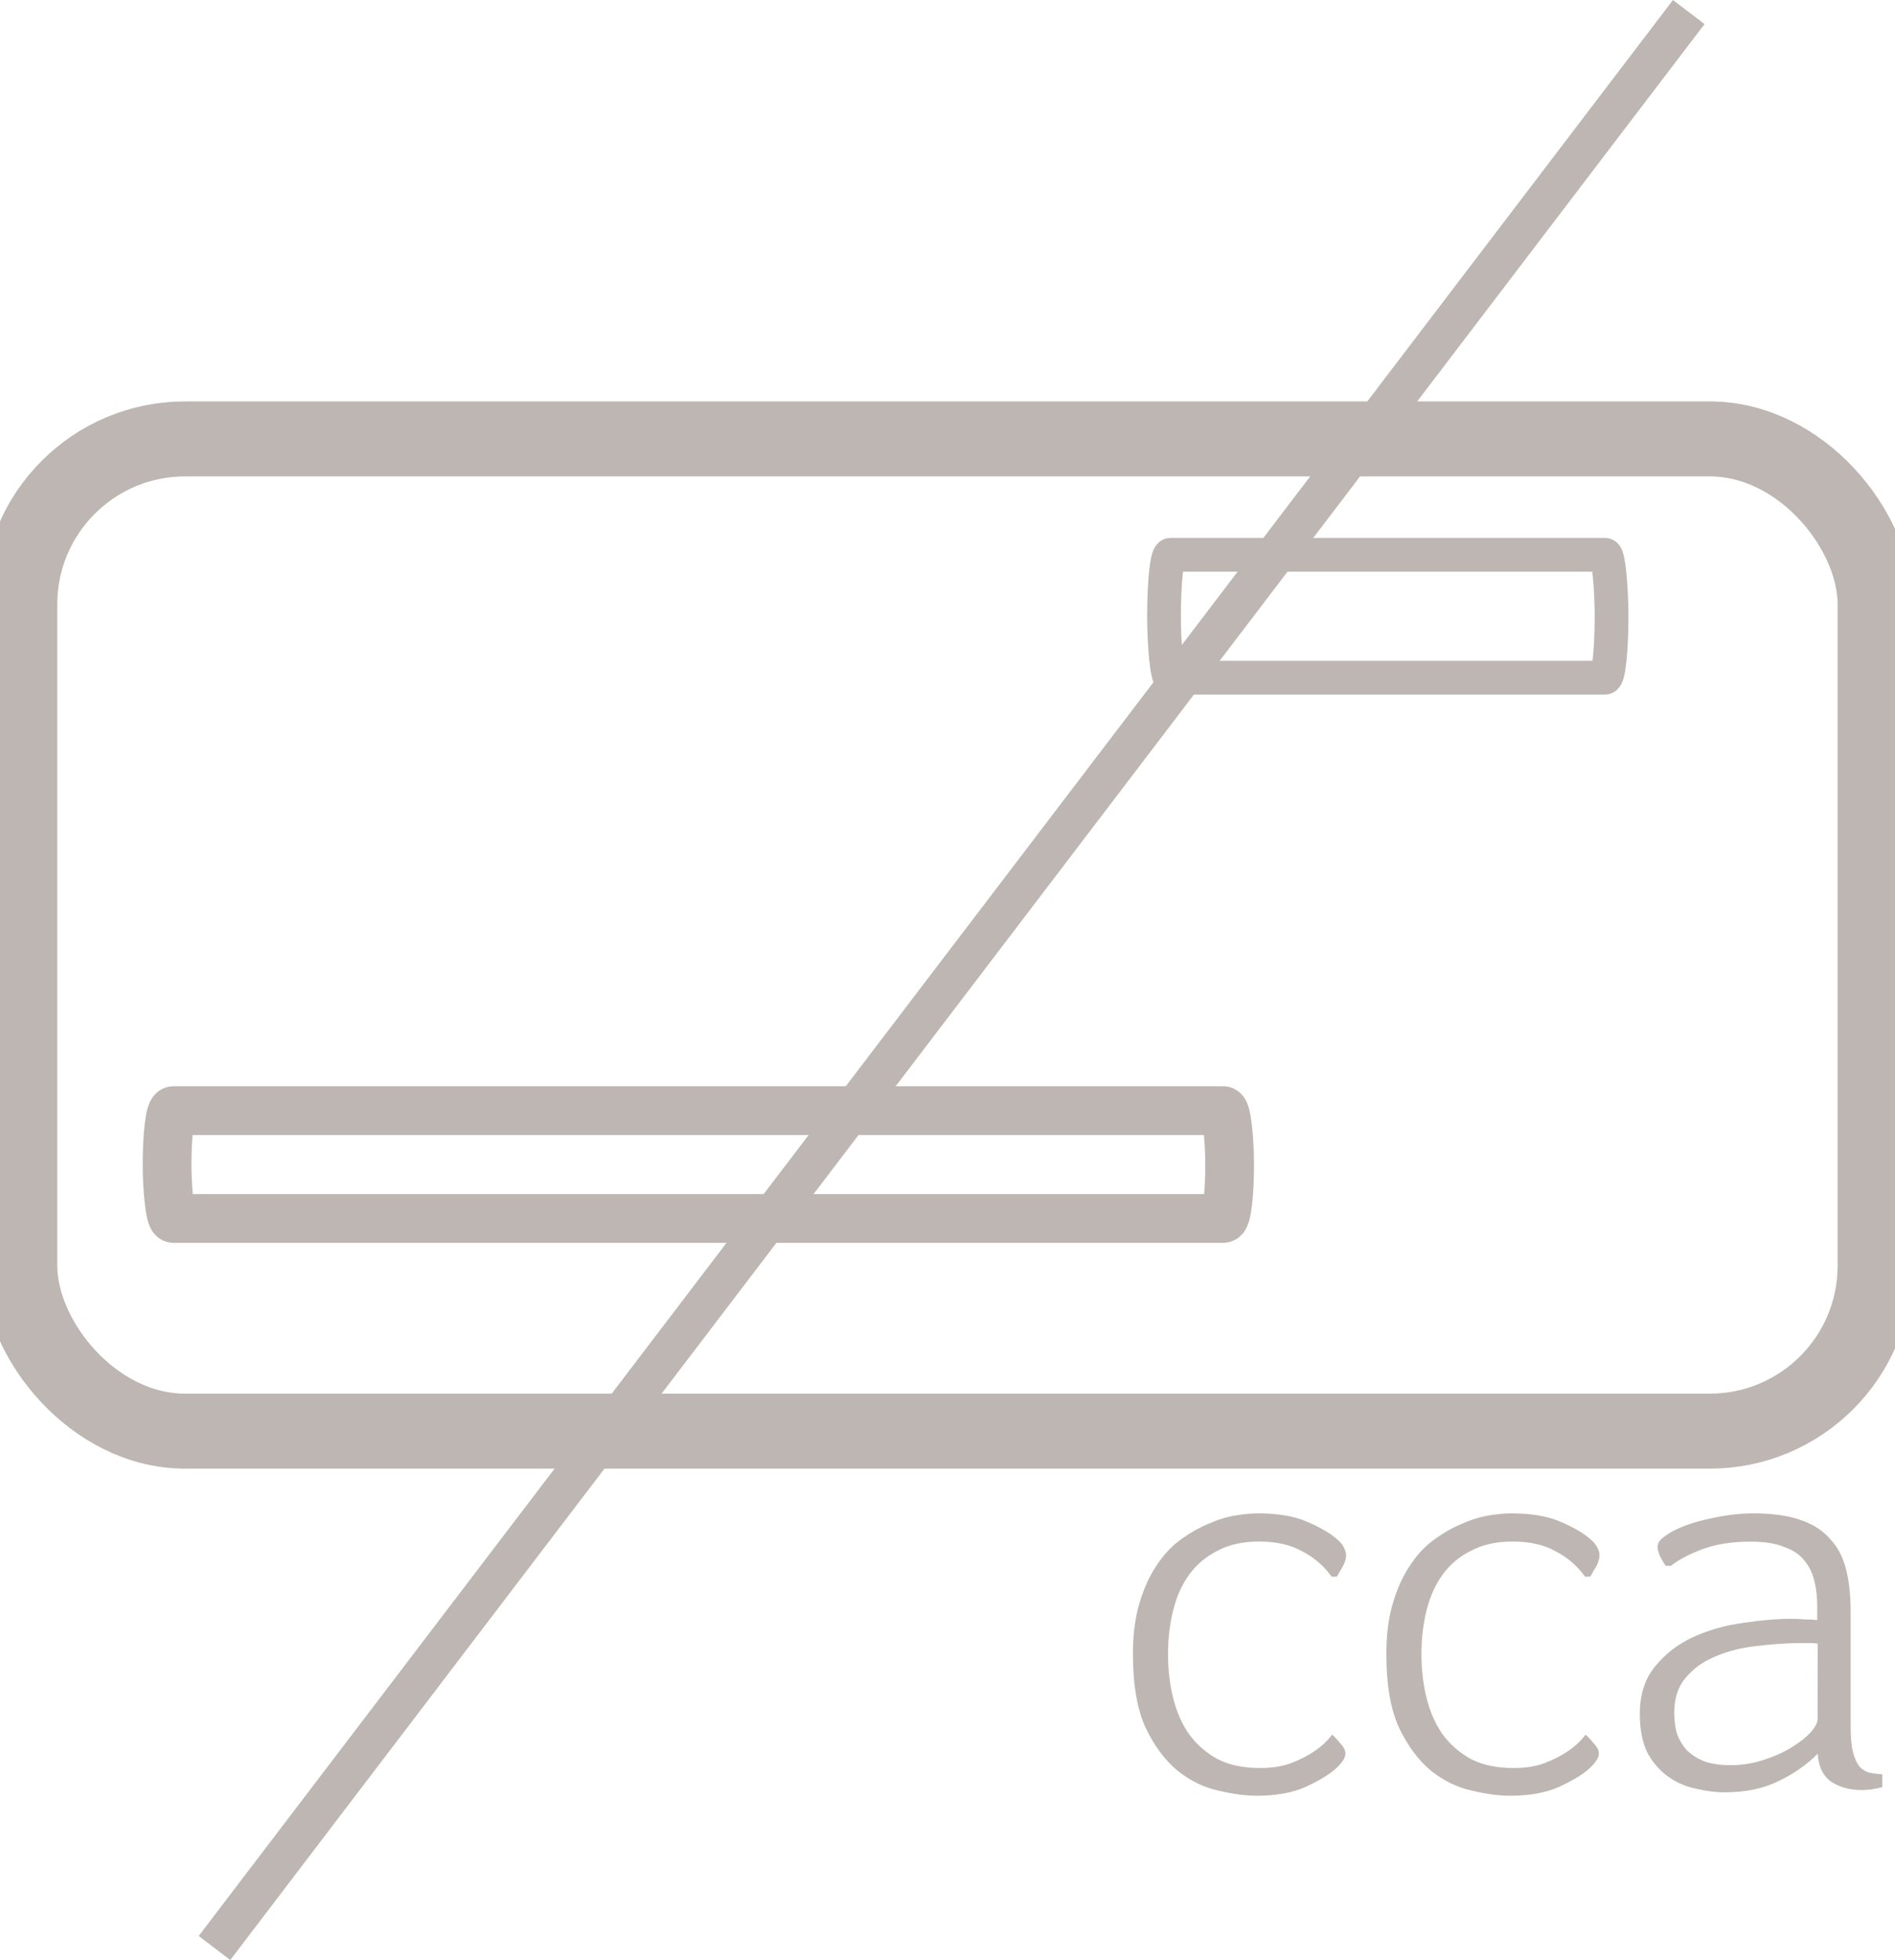
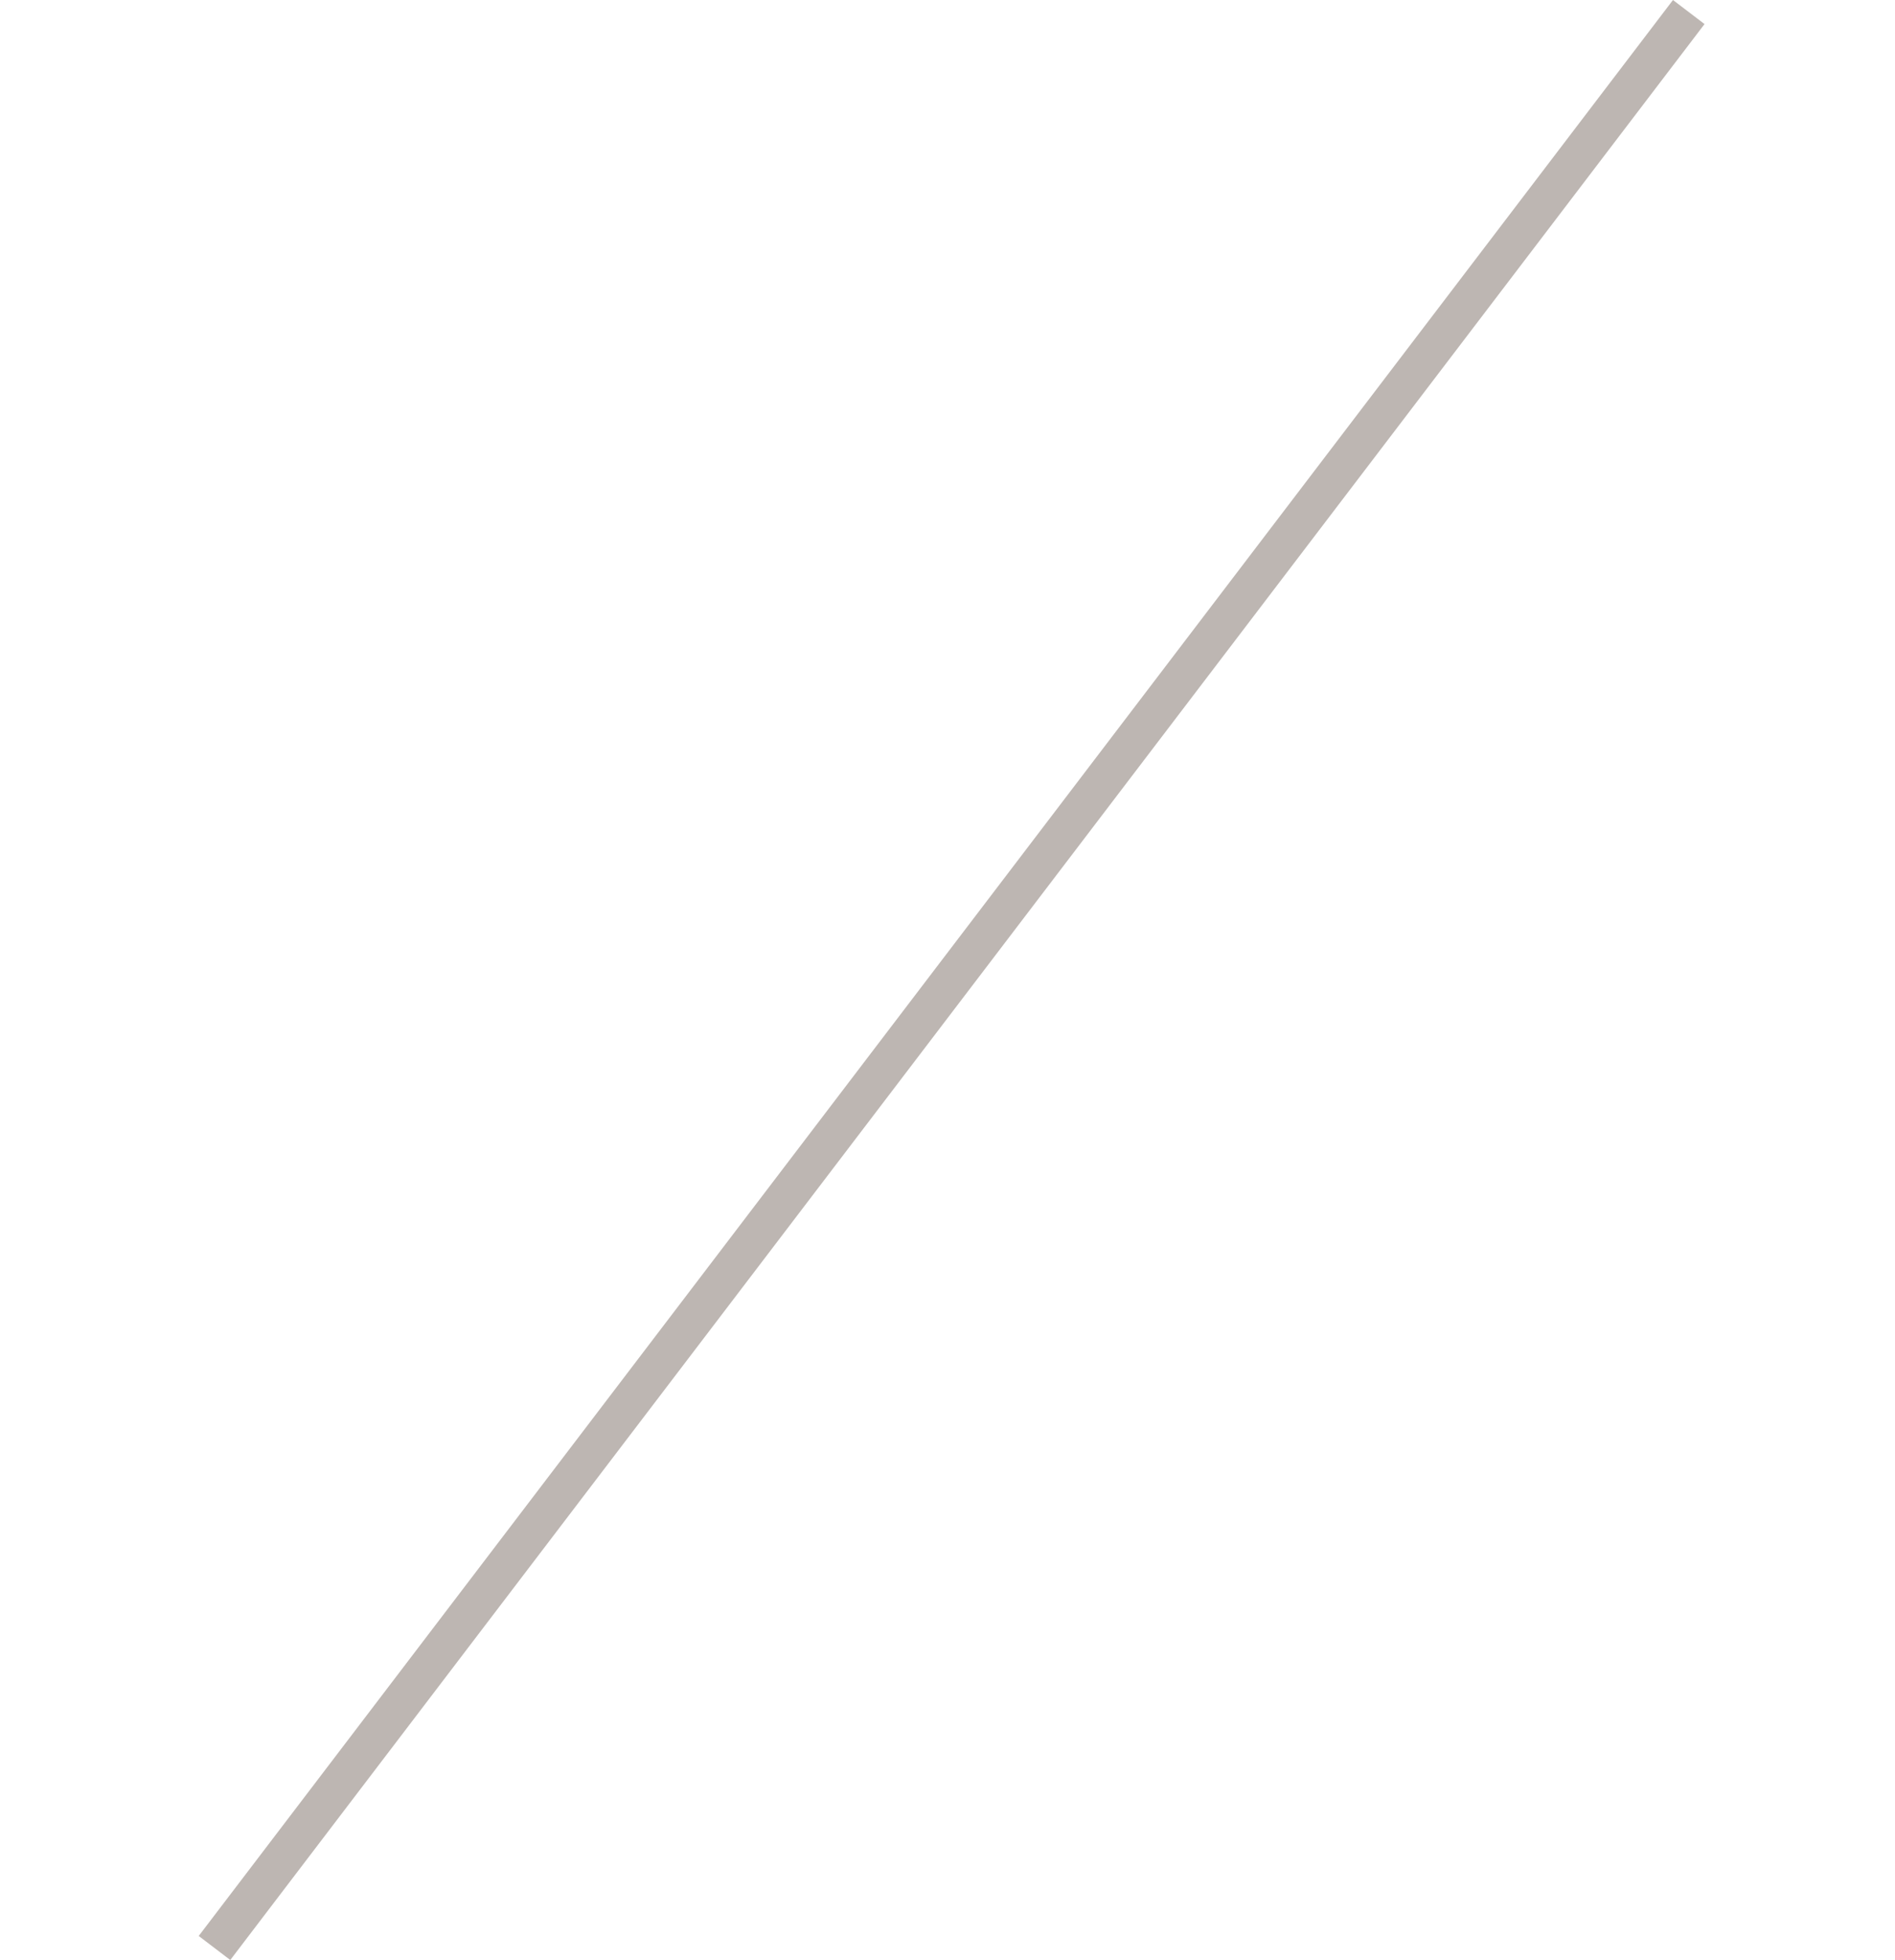
<svg xmlns="http://www.w3.org/2000/svg" viewBox="0 0 37.919 39.208" version="1.1" id="svg1" xml:space="preserve">
  <defs id="defs1">
    <style id="style1">.cls-1{ fill: #1d1d1b;} .cls-2{ fill-rule: evenodd;} </style>
    <style id="style1-0">.cls-1{ fill: #1d1d1b;} </style>
    <style id="style1-5">.cls-1{ fill: #1d1d1b;} </style>
    <style id="style1-2">.cls-1{ fill: #1d1d1b;} </style>
    <style id="style1-1">.cls-1{ fill: #1d1d1b;} .cls-2{ fill-rule: evenodd;} </style>
    <style id="style1-0-7">.cls-1{ fill: #1d1d1b;} </style>
    <style id="style1-5-1">.cls-1{ fill: #1d1d1b;} </style>
    <style id="style1-2-1">.cls-1{ fill: #1d1d1b;} </style>
    <style id="style1-14">.cls-1{ fill: #1d1d1b;} .cls-2{ fill-rule: evenodd;} </style>
    <style id="style1-0-2">.cls-1{ fill: #1d1d1b;} </style>
    <style id="style1-5-3">.cls-1{ fill: #1d1d1b;} </style>
    <style id="style1-2-2">.cls-1{ fill: #1d1d1b;} </style>
    <style id="style1-57">.cls-1{ fill: #1d1d1b;} .cls-2{ fill-rule: evenodd;} </style>
    <style id="style1-0-6">.cls-1{ fill: #1d1d1b;} </style>
    <style id="style1-5-18">.cls-1{ fill: #1d1d1b;} </style>
    <style id="style1-2-9">.cls-1{ fill: #1d1d1b;} </style>
    <style id="style1-4">.cls-1{ fill: #1d1d1b;} .cls-2{ fill-rule: evenodd;} </style>
    <style id="style1-0-3">.cls-1{ fill: #1d1d1b;} </style>
    <style id="style1-5-12">.cls-1{ fill: #1d1d1b;} </style>
    <style id="style1-2-3">.cls-1{ fill: #1d1d1b;} </style>
  </defs>
  <g id="layer1" transform="translate(-6.955,-12.907)">
-     <rect style="fill:none;fill-opacity:1;stroke:#bdb6b2;stroke-width:1.5;stroke-linecap:round;stroke-linejoin:round;stroke-dasharray:none;stroke-opacity:1" id="rect29" width="37.125" height="19.849" x="7.351" y="21.687" ry="3.308" rx="3.308" />
-     <rect style="fill:none;fill-opacity:1;stroke:#bdb6b2;stroke-width:0.675;stroke-linecap:round;stroke-linejoin:round;stroke-dasharray:none;stroke-opacity:1" id="rect30" width="8.955" height="2.458" x="30.247" y="24.005" rx="0.13" ry="2.339" />
-     <rect style="fill:none;fill-opacity:1;stroke:#bdb6b2;stroke-width:0.975;stroke-linecap:round;stroke-linejoin:round;stroke-dasharray:none;stroke-opacity:1" id="rect30-5" width="21.262" height="2.158" x="10.298" y="35.124" rx="0.13" ry="2.339" />
-     <path d="m 33.612,47.608 q 0.069,0.058 0.161,0.173 0.104,0.104 0.104,0.207 0,0.127 -0.207,0.311 -0.196,0.173 -0.599,0.357 -0.392,0.173 -0.968,0.173 -0.346,0 -0.772,-0.104 -0.426,-0.092 -0.807,-0.392 -0.38,-0.311 -0.645,-0.864 -0.254,-0.553 -0.254,-1.475 0,-0.576 0.127,-1.003 0.127,-0.438 0.334,-0.749 0.207,-0.323 0.473,-0.519 0.277,-0.207 0.553,-0.323 0.277,-0.127 0.542,-0.173 0.265,-0.046 0.473,-0.046 0.588,0 0.968,0.161 0.38,0.161 0.588,0.334 0.127,0.104 0.161,0.184 0.046,0.081 0.046,0.161 0,0.092 -0.058,0.207 -0.058,0.104 -0.127,0.219 h -0.104 q -0.231,-0.323 -0.588,-0.507 -0.346,-0.196 -0.864,-0.196 -0.484,0 -0.83,0.184 -0.346,0.173 -0.565,0.473 -0.219,0.3 -0.323,0.715 -0.104,0.415 -0.104,0.876 0,0.473 0.104,0.888 0.104,0.415 0.323,0.726 0.231,0.311 0.576,0.496 0.346,0.173 0.841,0.173 0.369,0 0.634,-0.104 0.265,-0.104 0.45,-0.231 0.207,-0.138 0.357,-0.334 z m 5.071,0 q 0.069,0.058 0.161,0.173 0.104,0.104 0.104,0.207 0,0.127 -0.207,0.311 -0.196,0.173 -0.599,0.357 -0.392,0.173 -0.968,0.173 -0.346,0 -0.772,-0.104 -0.426,-0.092 -0.807,-0.392 -0.38,-0.311 -0.645,-0.864 -0.254,-0.553 -0.254,-1.475 0,-0.576 0.127,-1.003 0.127,-0.438 0.334,-0.749 0.207,-0.323 0.473,-0.519 0.277,-0.207 0.553,-0.323 0.277,-0.127 0.542,-0.173 0.265,-0.046 0.473,-0.046 0.588,0 0.968,0.161 0.38,0.161 0.588,0.334 0.127,0.104 0.161,0.184 0.046,0.081 0.046,0.161 0,0.092 -0.058,0.207 -0.058,0.104 -0.127,0.219 H 38.672 q -0.231,-0.323 -0.588,-0.507 -0.346,-0.196 -0.864,-0.196 -0.484,0 -0.83,0.184 -0.346,0.173 -0.565,0.473 -0.219,0.3 -0.323,0.715 -0.104,0.415 -0.104,0.876 0,0.473 0.104,0.888 0.104,0.415 0.323,0.726 0.231,0.311 0.576,0.496 0.346,0.173 0.841,0.173 0.369,0 0.634,-0.104 0.265,-0.104 0.45,-0.231 0.207,-0.138 0.357,-0.334 z m 5.936,1.049 q -0.207,0.058 -0.415,0.058 -0.346,0 -0.599,-0.161 -0.254,-0.173 -0.277,-0.565 -0.334,0.334 -0.795,0.553 -0.45,0.219 -1.072,0.219 -0.254,0 -0.553,-0.069 -0.3,-0.058 -0.553,-0.231 -0.254,-0.173 -0.426,-0.473 -0.161,-0.311 -0.161,-0.795 0,-0.588 0.311,-0.957 0.311,-0.38 0.772,-0.588 0.461,-0.207 0.991,-0.277 0.53,-0.081 0.957,-0.081 0.138,0 0.265,0.012 0.127,0 0.254,0.012 v -0.277 q 0,-0.277 -0.058,-0.507 -0.058,-0.242 -0.207,-0.415 -0.138,-0.173 -0.403,-0.265 -0.254,-0.104 -0.669,-0.104 -0.553,0 -0.957,0.15 -0.403,0.15 -0.634,0.334 h -0.104 q -0.161,-0.231 -0.161,-0.38 0,-0.092 0.081,-0.161 0.092,-0.081 0.219,-0.15 0.3,-0.161 0.749,-0.254 0.45,-0.104 0.864,-0.104 0.565,0 0.934,0.127 0.38,0.127 0.599,0.38 0.231,0.242 0.323,0.611 0.092,0.357 0.092,0.841 v 2.305 q 0,0.323 0.046,0.507 0.046,0.184 0.127,0.288 0.081,0.092 0.196,0.127 0.115,0.023 0.265,0.035 z m -1.291,-2.87 q -0.069,-0.012 -0.15,-0.012 -0.069,0 -0.15,0 -0.45,0 -0.911,0.058 -0.45,0.046 -0.83,0.207 -0.369,0.15 -0.599,0.426 -0.231,0.265 -0.231,0.703 0,0.196 0.046,0.392 0.058,0.184 0.184,0.334 0.127,0.138 0.334,0.231 0.219,0.092 0.553,0.092 0.357,0 0.669,-0.104 0.323,-0.104 0.565,-0.254 0.242,-0.15 0.38,-0.3 0.138,-0.161 0.138,-0.265 z" id="text30" style="font-weight:300;font-size:8.467px;line-height:1.25;font-family:'Foco Light';-inkscape-font-specification:'Foco Light, Light';letter-spacing:0px;word-spacing:0px;fill:#bdb6b2;fill-opacity:1;stroke-width:0.36" aria-label="cca" />
    <path style="fill:none;stroke:#bdb6b2;stroke-width:0.794;stroke-linecap:butt;stroke-linejoin:miter;stroke-dasharray:none;stroke-opacity:1" d="M 40.747,13.148 11.247,51.875" id="path30" />
  </g>
</svg>